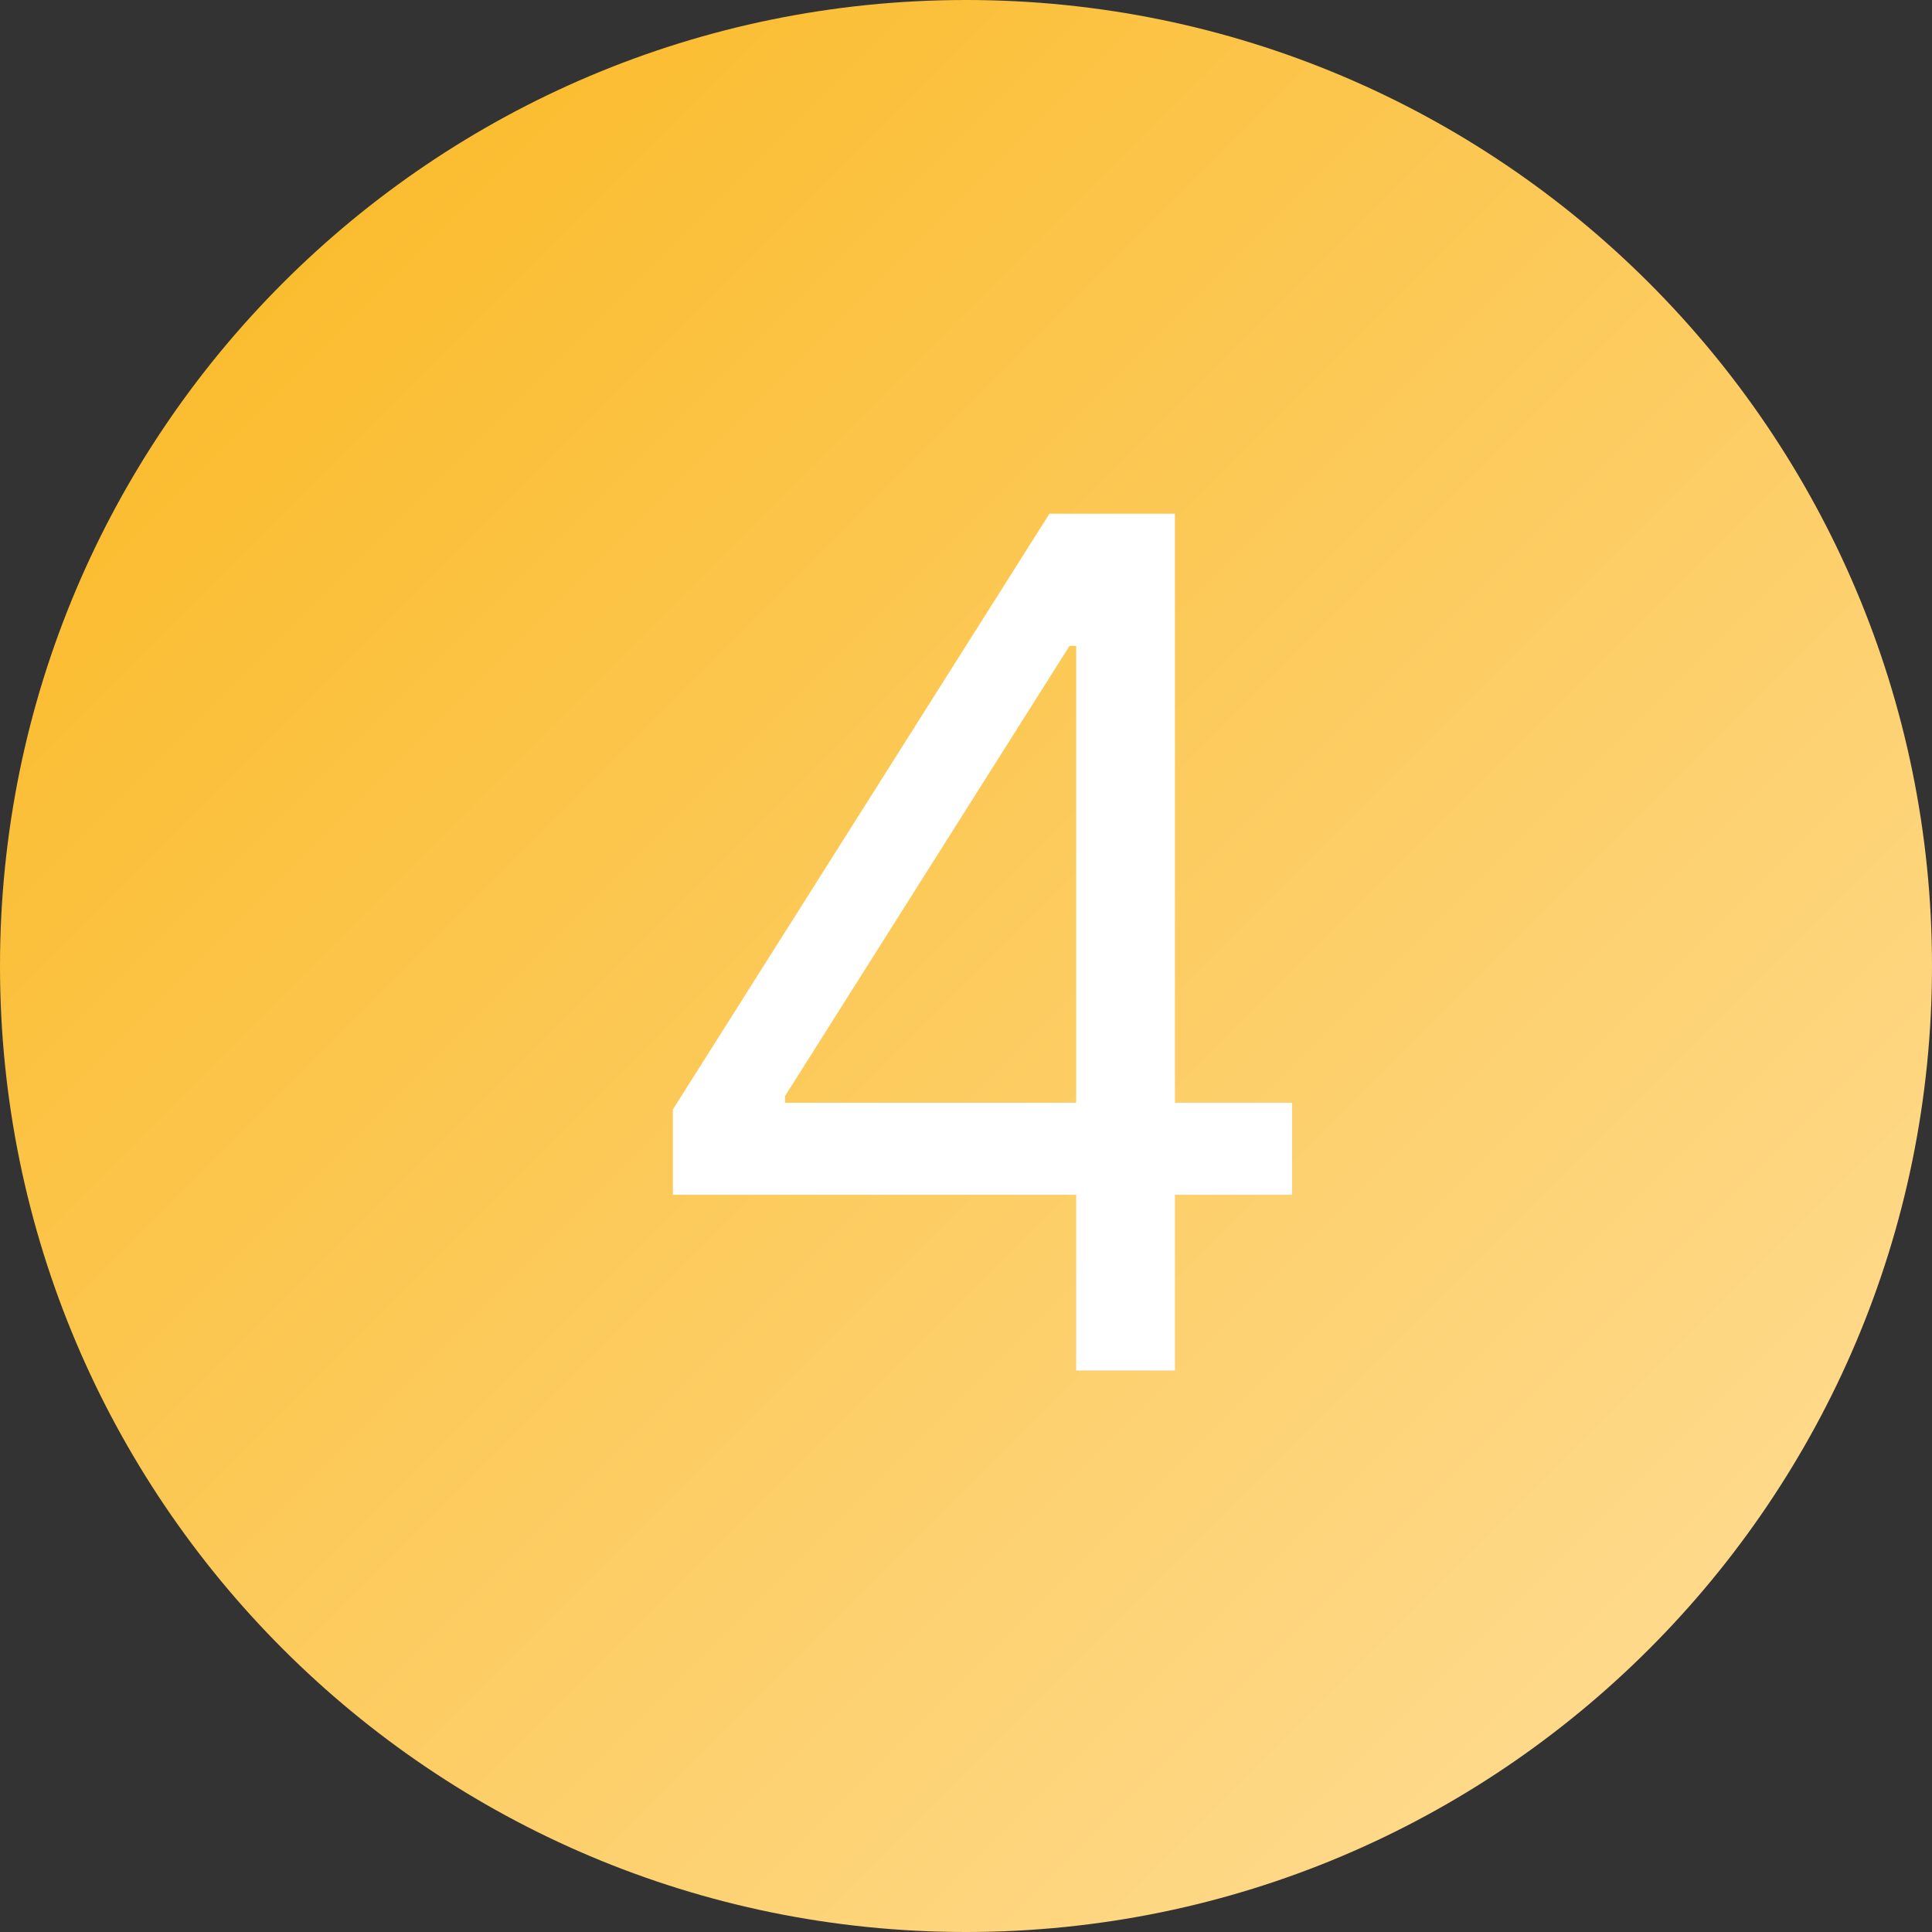
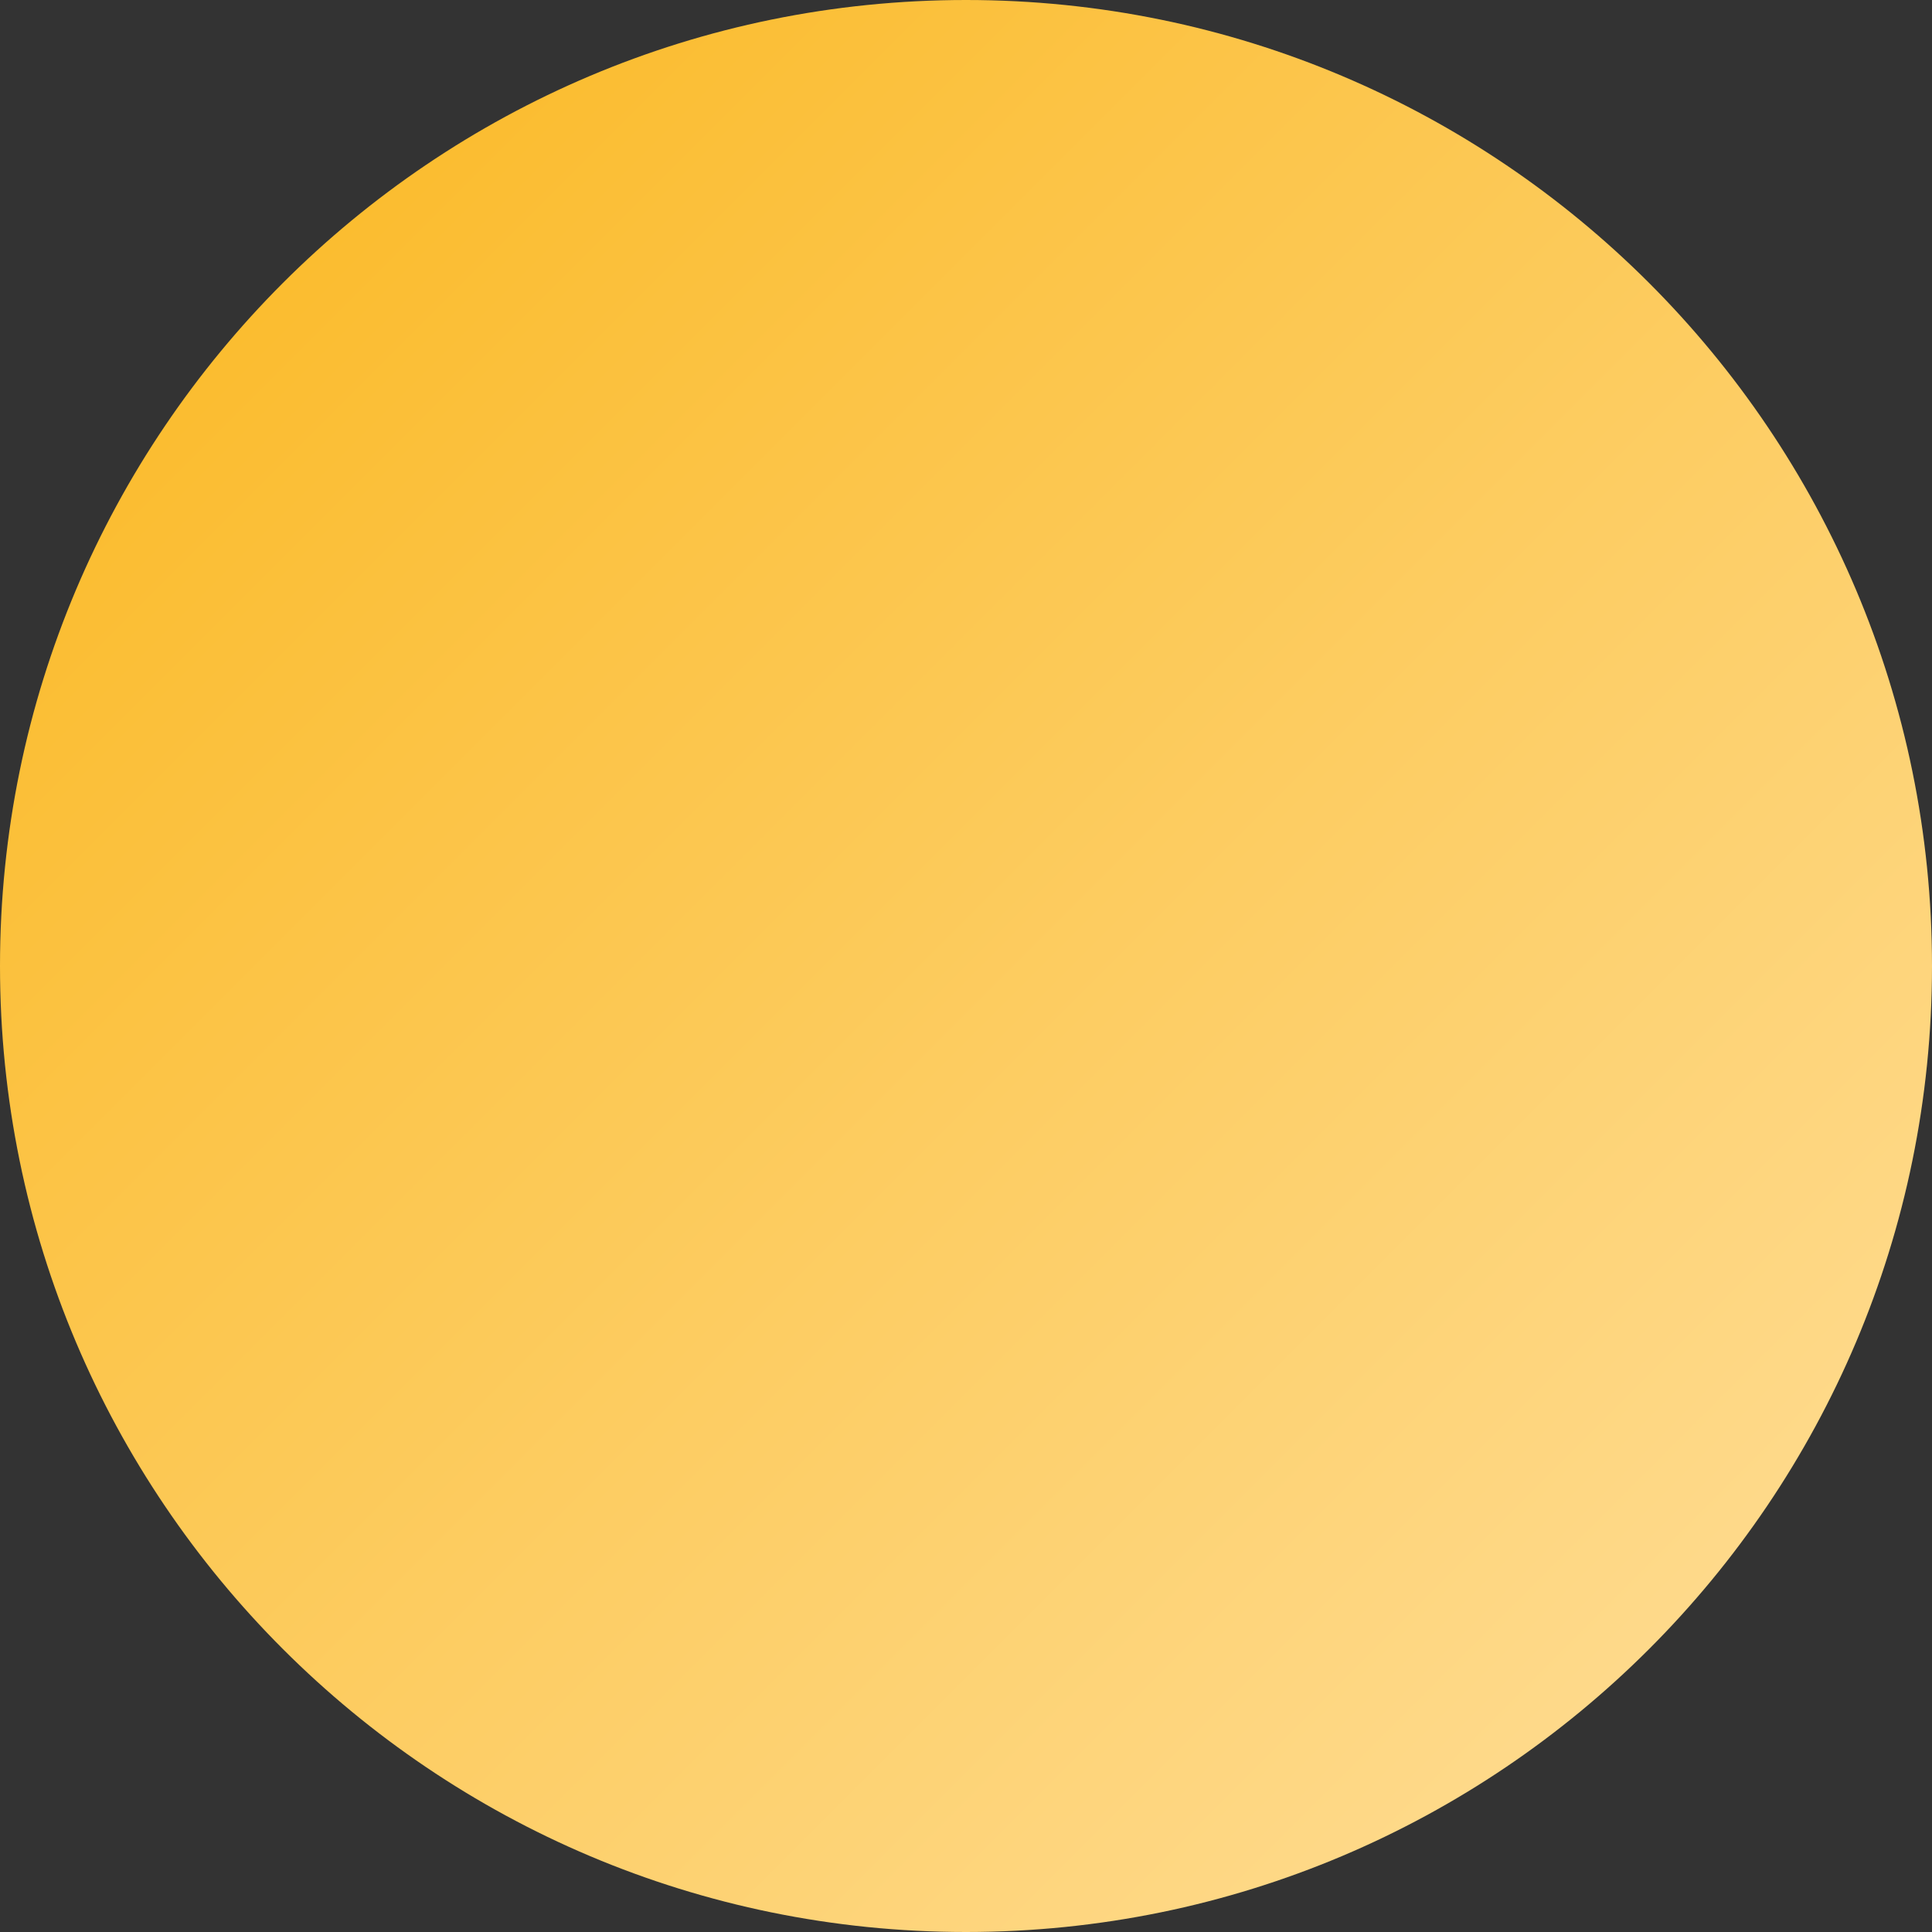
<svg xmlns="http://www.w3.org/2000/svg" width="82" height="82" viewBox="0 0 82 82" fill="none">
  <rect x="0" y="0" width="82" height="82" fill="#333333" stroke="none" />
  <path d="M41 1.88431e-05C18.356 2.08227e-05 2.06549e-06 18.356 4.04506e-06 41C6.02463e-06 63.644 18.356 82 41 82C63.644 82 82 63.644 82 41C82 18.356 63.644 1.68635e-05 41 1.88431e-05Z" fill="url(#paint0_linear_1106_2237)" />
-   <path d="M28.56 50.711V47.088L44.541 21.804H47.168V27.415H45.393L33.319 46.52V46.804H54.839V50.711H28.56ZM45.677 58.168V49.61V47.923V21.804H49.867V58.168H45.677Z" fill="white" />
  <defs>
    <linearGradient id="paint0_linear_1106_2237" x1="85.316" y1="85.316" x2="-3.321" y2="-3.321" gradientUnits="userSpaceOnUse">
      <stop stop-color="#FFE1A2" />
      <stop offset="1" stop-color="#FAB518" />
    </linearGradient>
  </defs>
</svg>